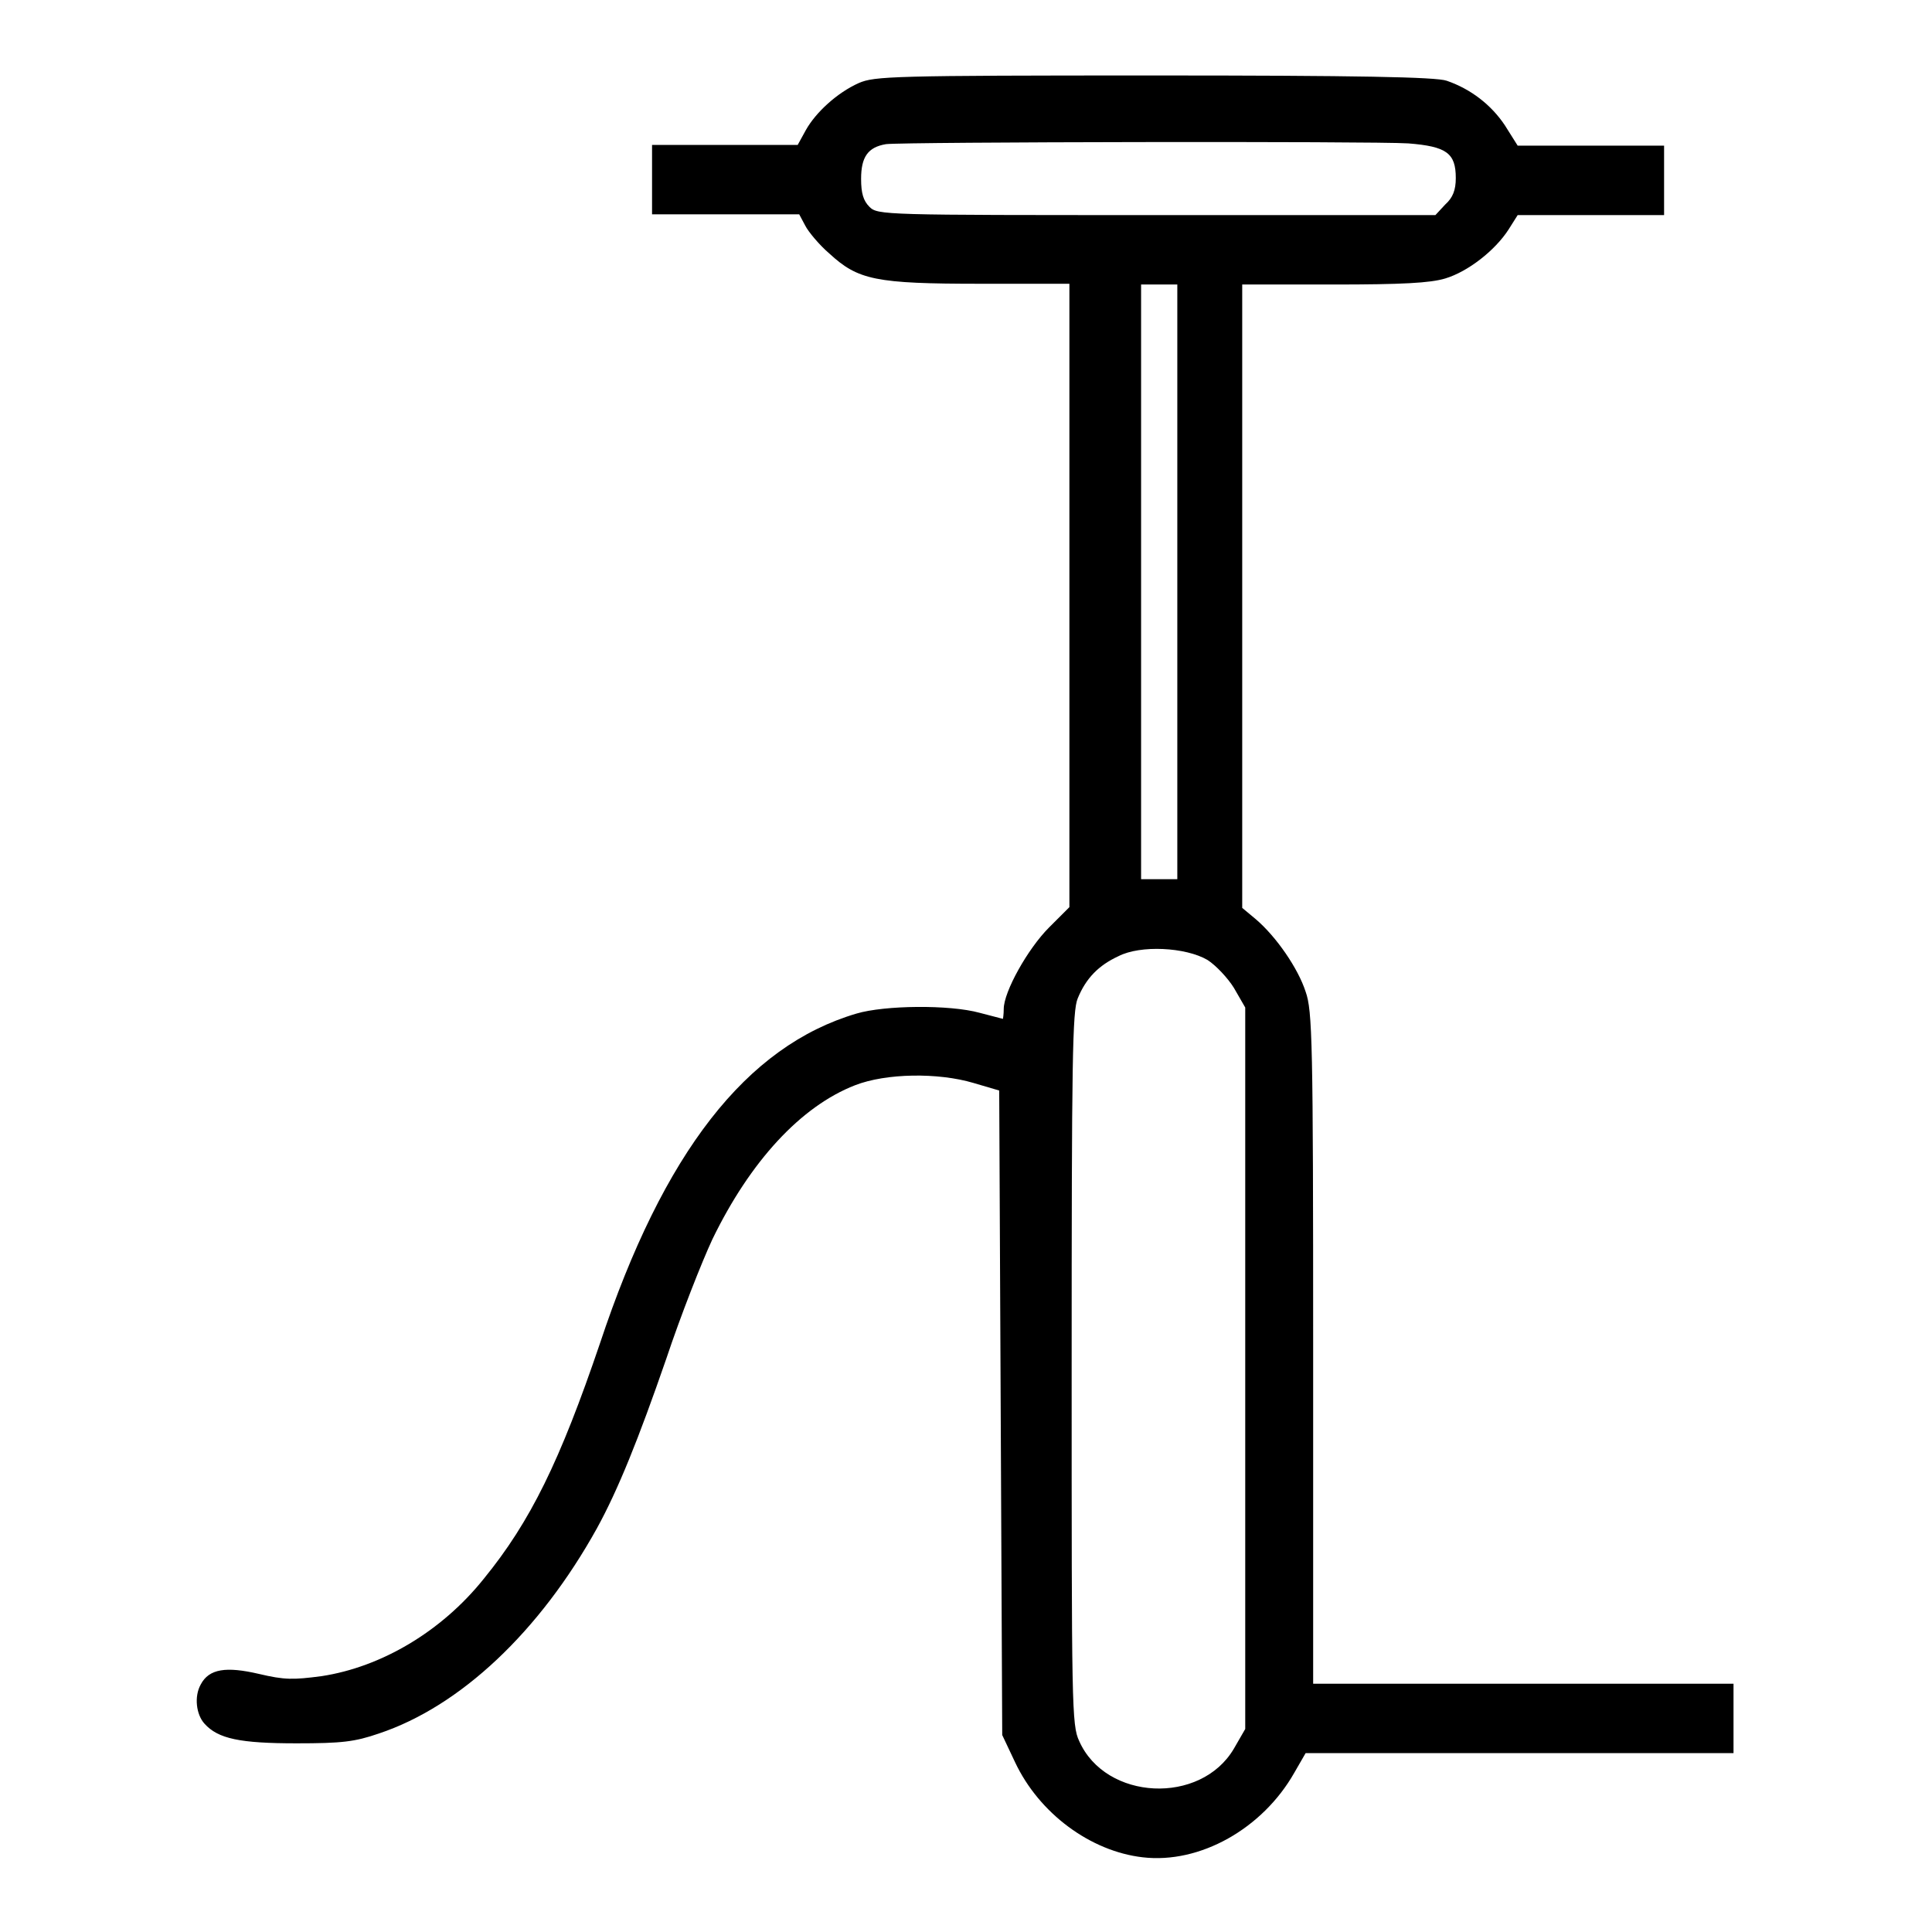
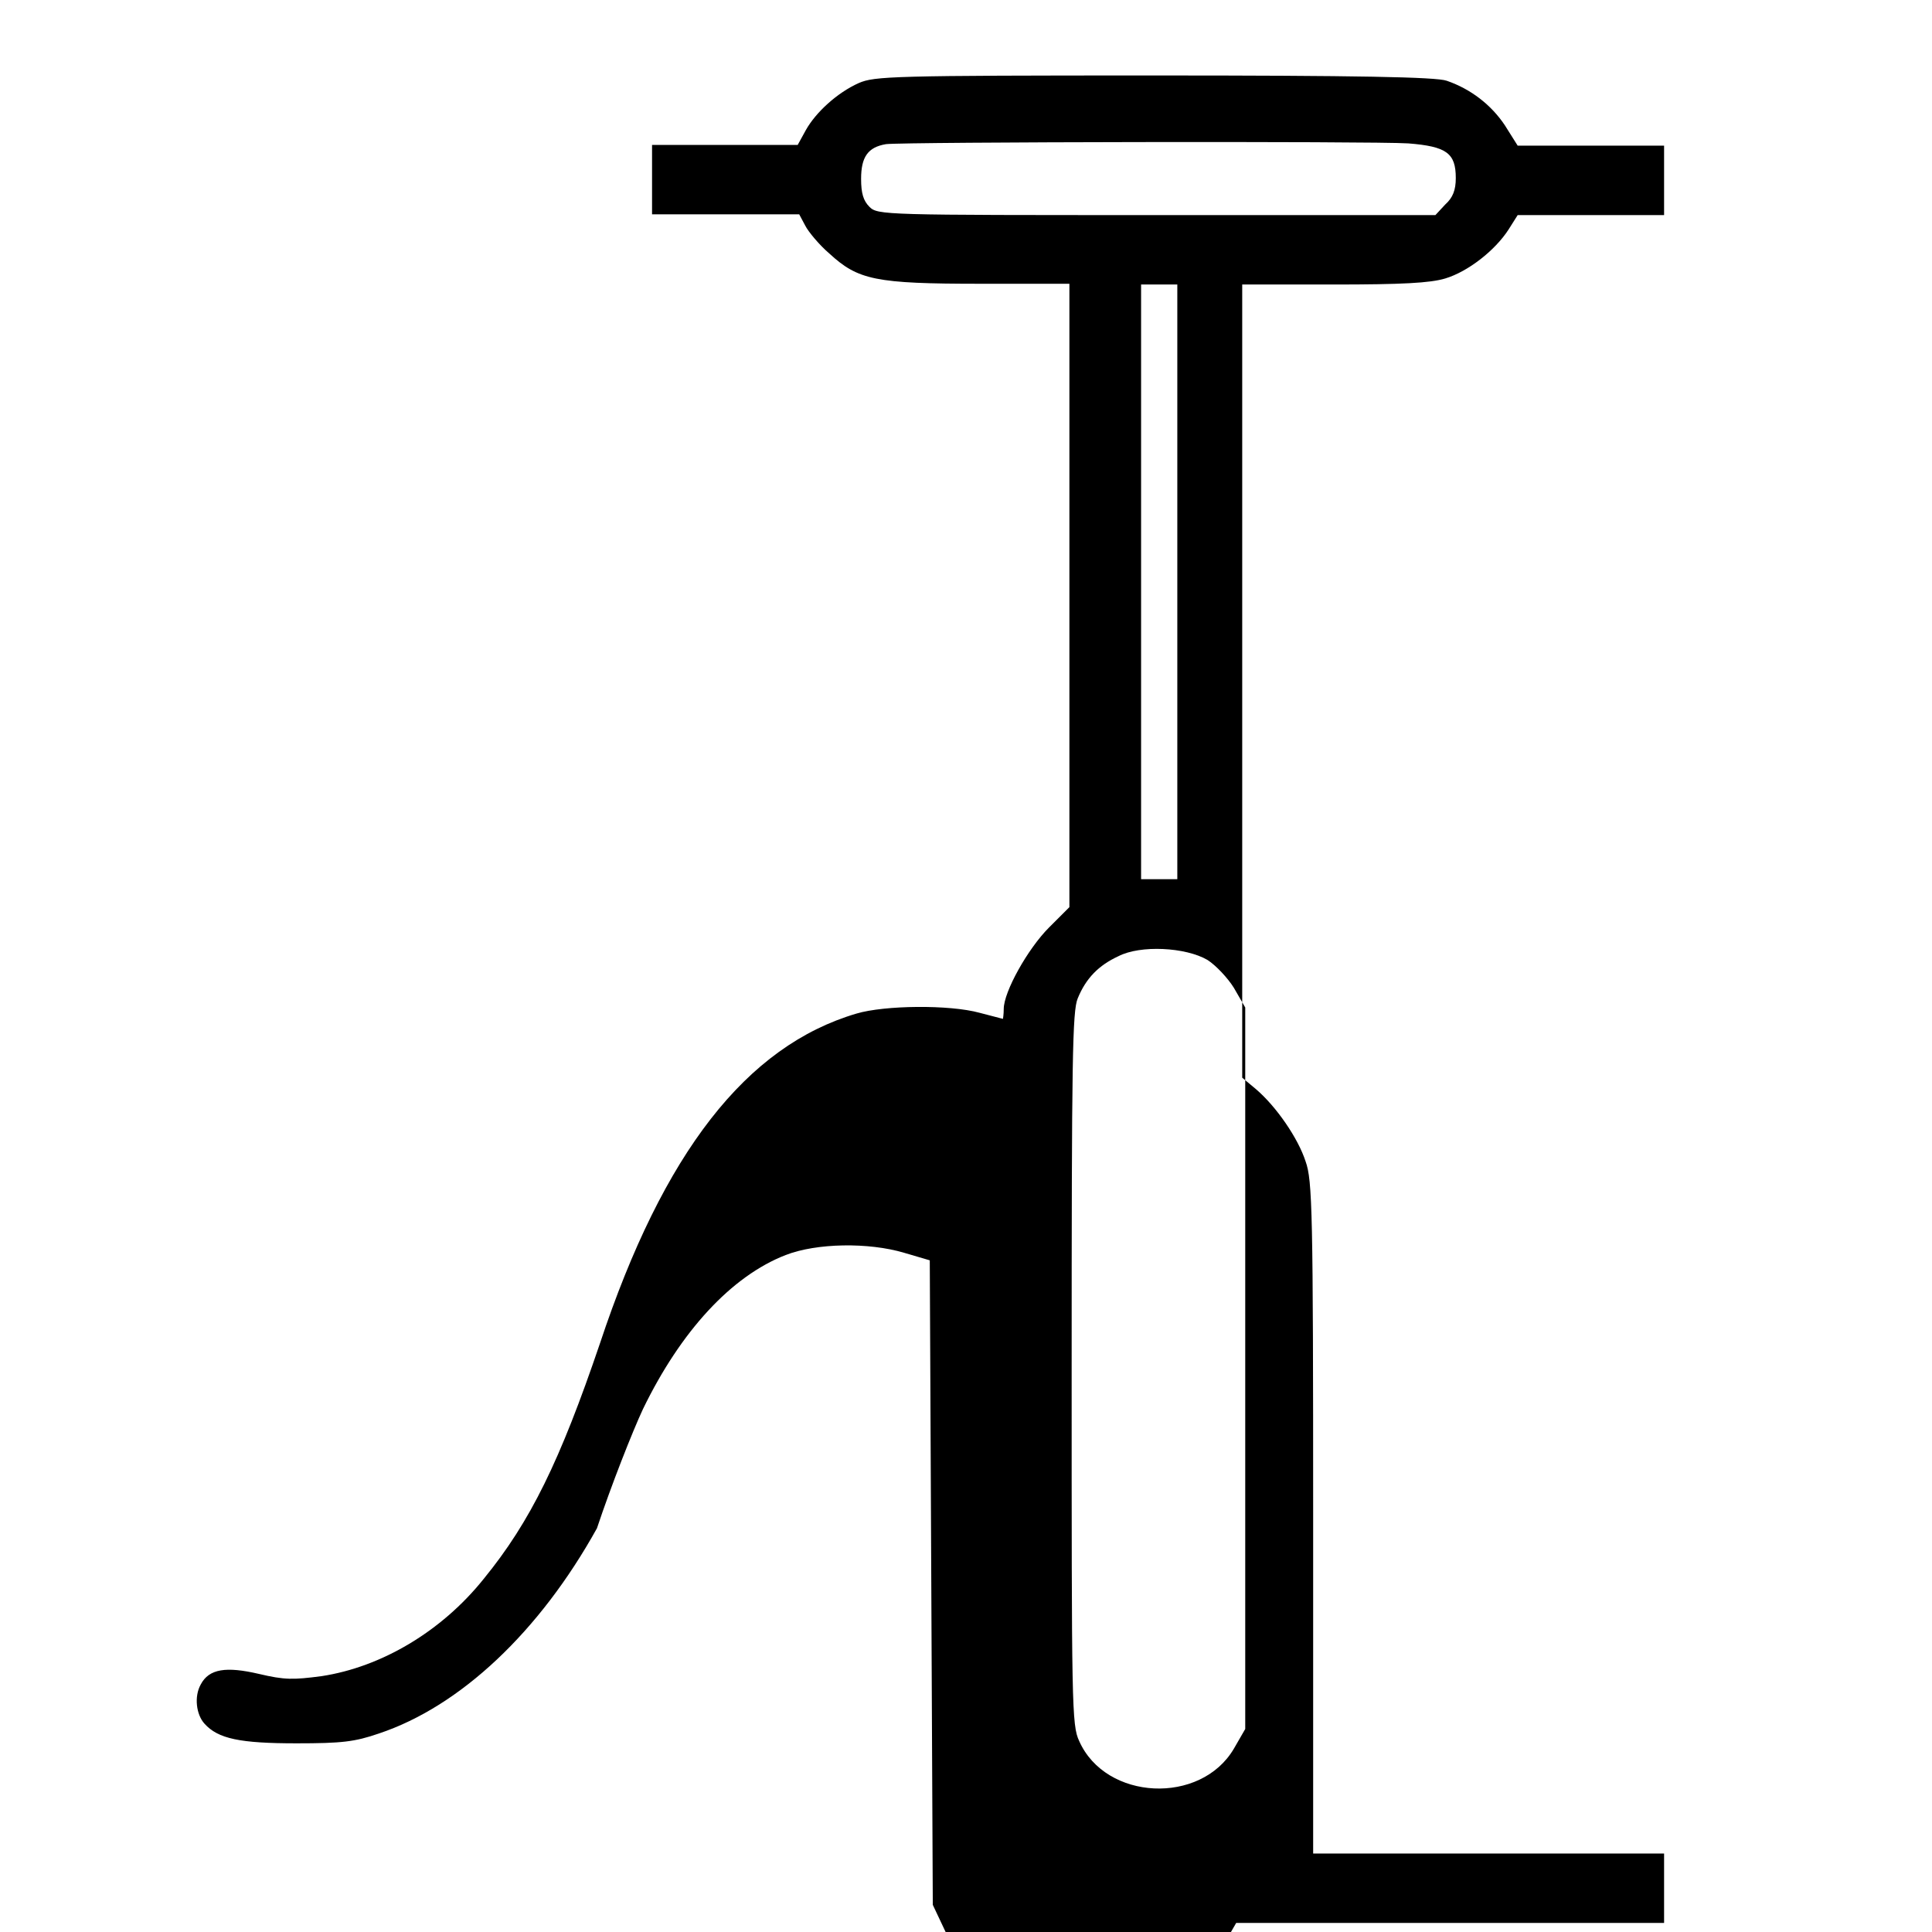
<svg xmlns="http://www.w3.org/2000/svg" version="1.1" x="0px" y="0px" viewBox="0 0 256 256" enable-background="new 0 0 256 256" xml:space="preserve">
  <g>
    <g>
      <g>
-         <path fill="#000000" d="M113.8,11c-2.9,1.3-5.7,3.9-7,6.2l-1.1,2h-9.6h-9.7v4.6v4.6h9.8h9.7l0.8,1.5c0.4,0.8,1.9,2.6,3.2,3.7c3.8,3.5,6.1,4,20,4h11.8V79v41.2l-2.7,2.7c-2.8,2.8-6,8.5-6,10.8c0,0.7-0.1,1.3-0.1,1.3c-0.1,0-1.5-0.4-3.1-0.8c-4-1.1-12.6-1-16.3,0.1c-14.6,4.3-25.6,18.4-34,43.7c-5.3,15.6-9.2,23.6-15.4,31.2c-5.6,7-13.6,11.7-21.5,12.9c-3.8,0.5-4.9,0.5-8.3-0.3c-4.3-1-6.6-0.7-7.7,1.4c-0.9,1.6-0.6,4,0.5,5.2c1.8,2,4.7,2.6,12.2,2.6c6,0,7.7-0.2,10.9-1.3c10.8-3.6,21.3-13.5,28.9-27.2c2.8-5.1,5.5-11.8,9.2-22.5c1.9-5.7,4.7-12.8,6.1-15.8c5-10.3,11.7-17.6,18.9-20.4c4.1-1.6,11-1.7,15.7-0.3l3.4,1l0.2,42.7l0.2,42.7l1.7,3.6c3.2,6.8,10,11.8,16.9,12.6c7.6,0.9,15.9-3.8,20.1-11.2l1.5-2.6h28.4h28.3v-4.6v-4.6h-27.9H174v-44.5c0-40.5-0.1-44.7-1-47.2c-1-3.1-3.9-7.3-6.6-9.6l-1.8-1.5V78.9V37.7h12.1c9.1,0,12.8-0.2,14.8-0.8c3-0.9,6.6-3.7,8.4-6.5l1.2-1.9h9.7h9.7v-4.6v-4.6h-9.7h-9.7l-1.7-2.7c-1.8-2.7-4.5-4.8-7.7-5.9c-1.4-0.5-11.9-0.7-38.8-0.7C118.2,10,115.9,10.1,113.8,11z M186.6,19c5.1,0.4,6.3,1.3,6.3,4.6c0,1.6-0.4,2.6-1.4,3.5l-1.3,1.4h-37c-36.2,0-36.9,0-38-1.1c-0.8-0.8-1.1-1.8-1.1-3.7c0-2.9,0.9-4.2,3.3-4.6C119.7,18.8,182,18.7,186.6,19z M156,77.1v39.4h-2.4h-2.4V77.1V37.7h2.4h2.4V77.1z M160,127.2c1.1,0.7,2.7,2.4,3.5,3.7l1.5,2.6v47.8v47.8l-1.5,2.6c-4.4,7.5-17,6.9-20.5-1c-1-2.1-1-4.7-1-49.3c0-41.3,0.1-47.4,0.8-49.1c1.1-2.7,2.8-4.4,5.4-5.6C151.1,125.2,157.1,125.5,160,127.2z" />
+         <path fill="#000000" d="M113.8,11c-2.9,1.3-5.7,3.9-7,6.2l-1.1,2h-9.6h-9.7v4.6v4.6h9.8h9.7l0.8,1.5c0.4,0.8,1.9,2.6,3.2,3.7c3.8,3.5,6.1,4,20,4h11.8V79v41.2l-2.7,2.7c-2.8,2.8-6,8.5-6,10.8c0,0.7-0.1,1.3-0.1,1.3c-0.1,0-1.5-0.4-3.1-0.8c-4-1.1-12.6-1-16.3,0.1c-14.6,4.3-25.6,18.4-34,43.7c-5.3,15.6-9.2,23.6-15.4,31.2c-5.6,7-13.6,11.7-21.5,12.9c-3.8,0.5-4.9,0.5-8.3-0.3c-4.3-1-6.6-0.7-7.7,1.4c-0.9,1.6-0.6,4,0.5,5.2c1.8,2,4.7,2.6,12.2,2.6c6,0,7.7-0.2,10.9-1.3c10.8-3.6,21.3-13.5,28.9-27.2c1.9-5.7,4.7-12.8,6.1-15.8c5-10.3,11.7-17.6,18.9-20.4c4.1-1.6,11-1.7,15.7-0.3l3.4,1l0.2,42.7l0.2,42.7l1.7,3.6c3.2,6.8,10,11.8,16.9,12.6c7.6,0.9,15.9-3.8,20.1-11.2l1.5-2.6h28.4h28.3v-4.6v-4.6h-27.9H174v-44.5c0-40.5-0.1-44.7-1-47.2c-1-3.1-3.9-7.3-6.6-9.6l-1.8-1.5V78.9V37.7h12.1c9.1,0,12.8-0.2,14.8-0.8c3-0.9,6.6-3.7,8.4-6.5l1.2-1.9h9.7h9.7v-4.6v-4.6h-9.7h-9.7l-1.7-2.7c-1.8-2.7-4.5-4.8-7.7-5.9c-1.4-0.5-11.9-0.7-38.8-0.7C118.2,10,115.9,10.1,113.8,11z M186.6,19c5.1,0.4,6.3,1.3,6.3,4.6c0,1.6-0.4,2.6-1.4,3.5l-1.3,1.4h-37c-36.2,0-36.9,0-38-1.1c-0.8-0.8-1.1-1.8-1.1-3.7c0-2.9,0.9-4.2,3.3-4.6C119.7,18.8,182,18.7,186.6,19z M156,77.1v39.4h-2.4h-2.4V77.1V37.7h2.4h2.4V77.1z M160,127.2c1.1,0.7,2.7,2.4,3.5,3.7l1.5,2.6v47.8v47.8l-1.5,2.6c-4.4,7.5-17,6.9-20.5-1c-1-2.1-1-4.7-1-49.3c0-41.3,0.1-47.4,0.8-49.1c1.1-2.7,2.8-4.4,5.4-5.6C151.1,125.2,157.1,125.5,160,127.2z" />
      </g>
    </g>
  </g>
</svg>